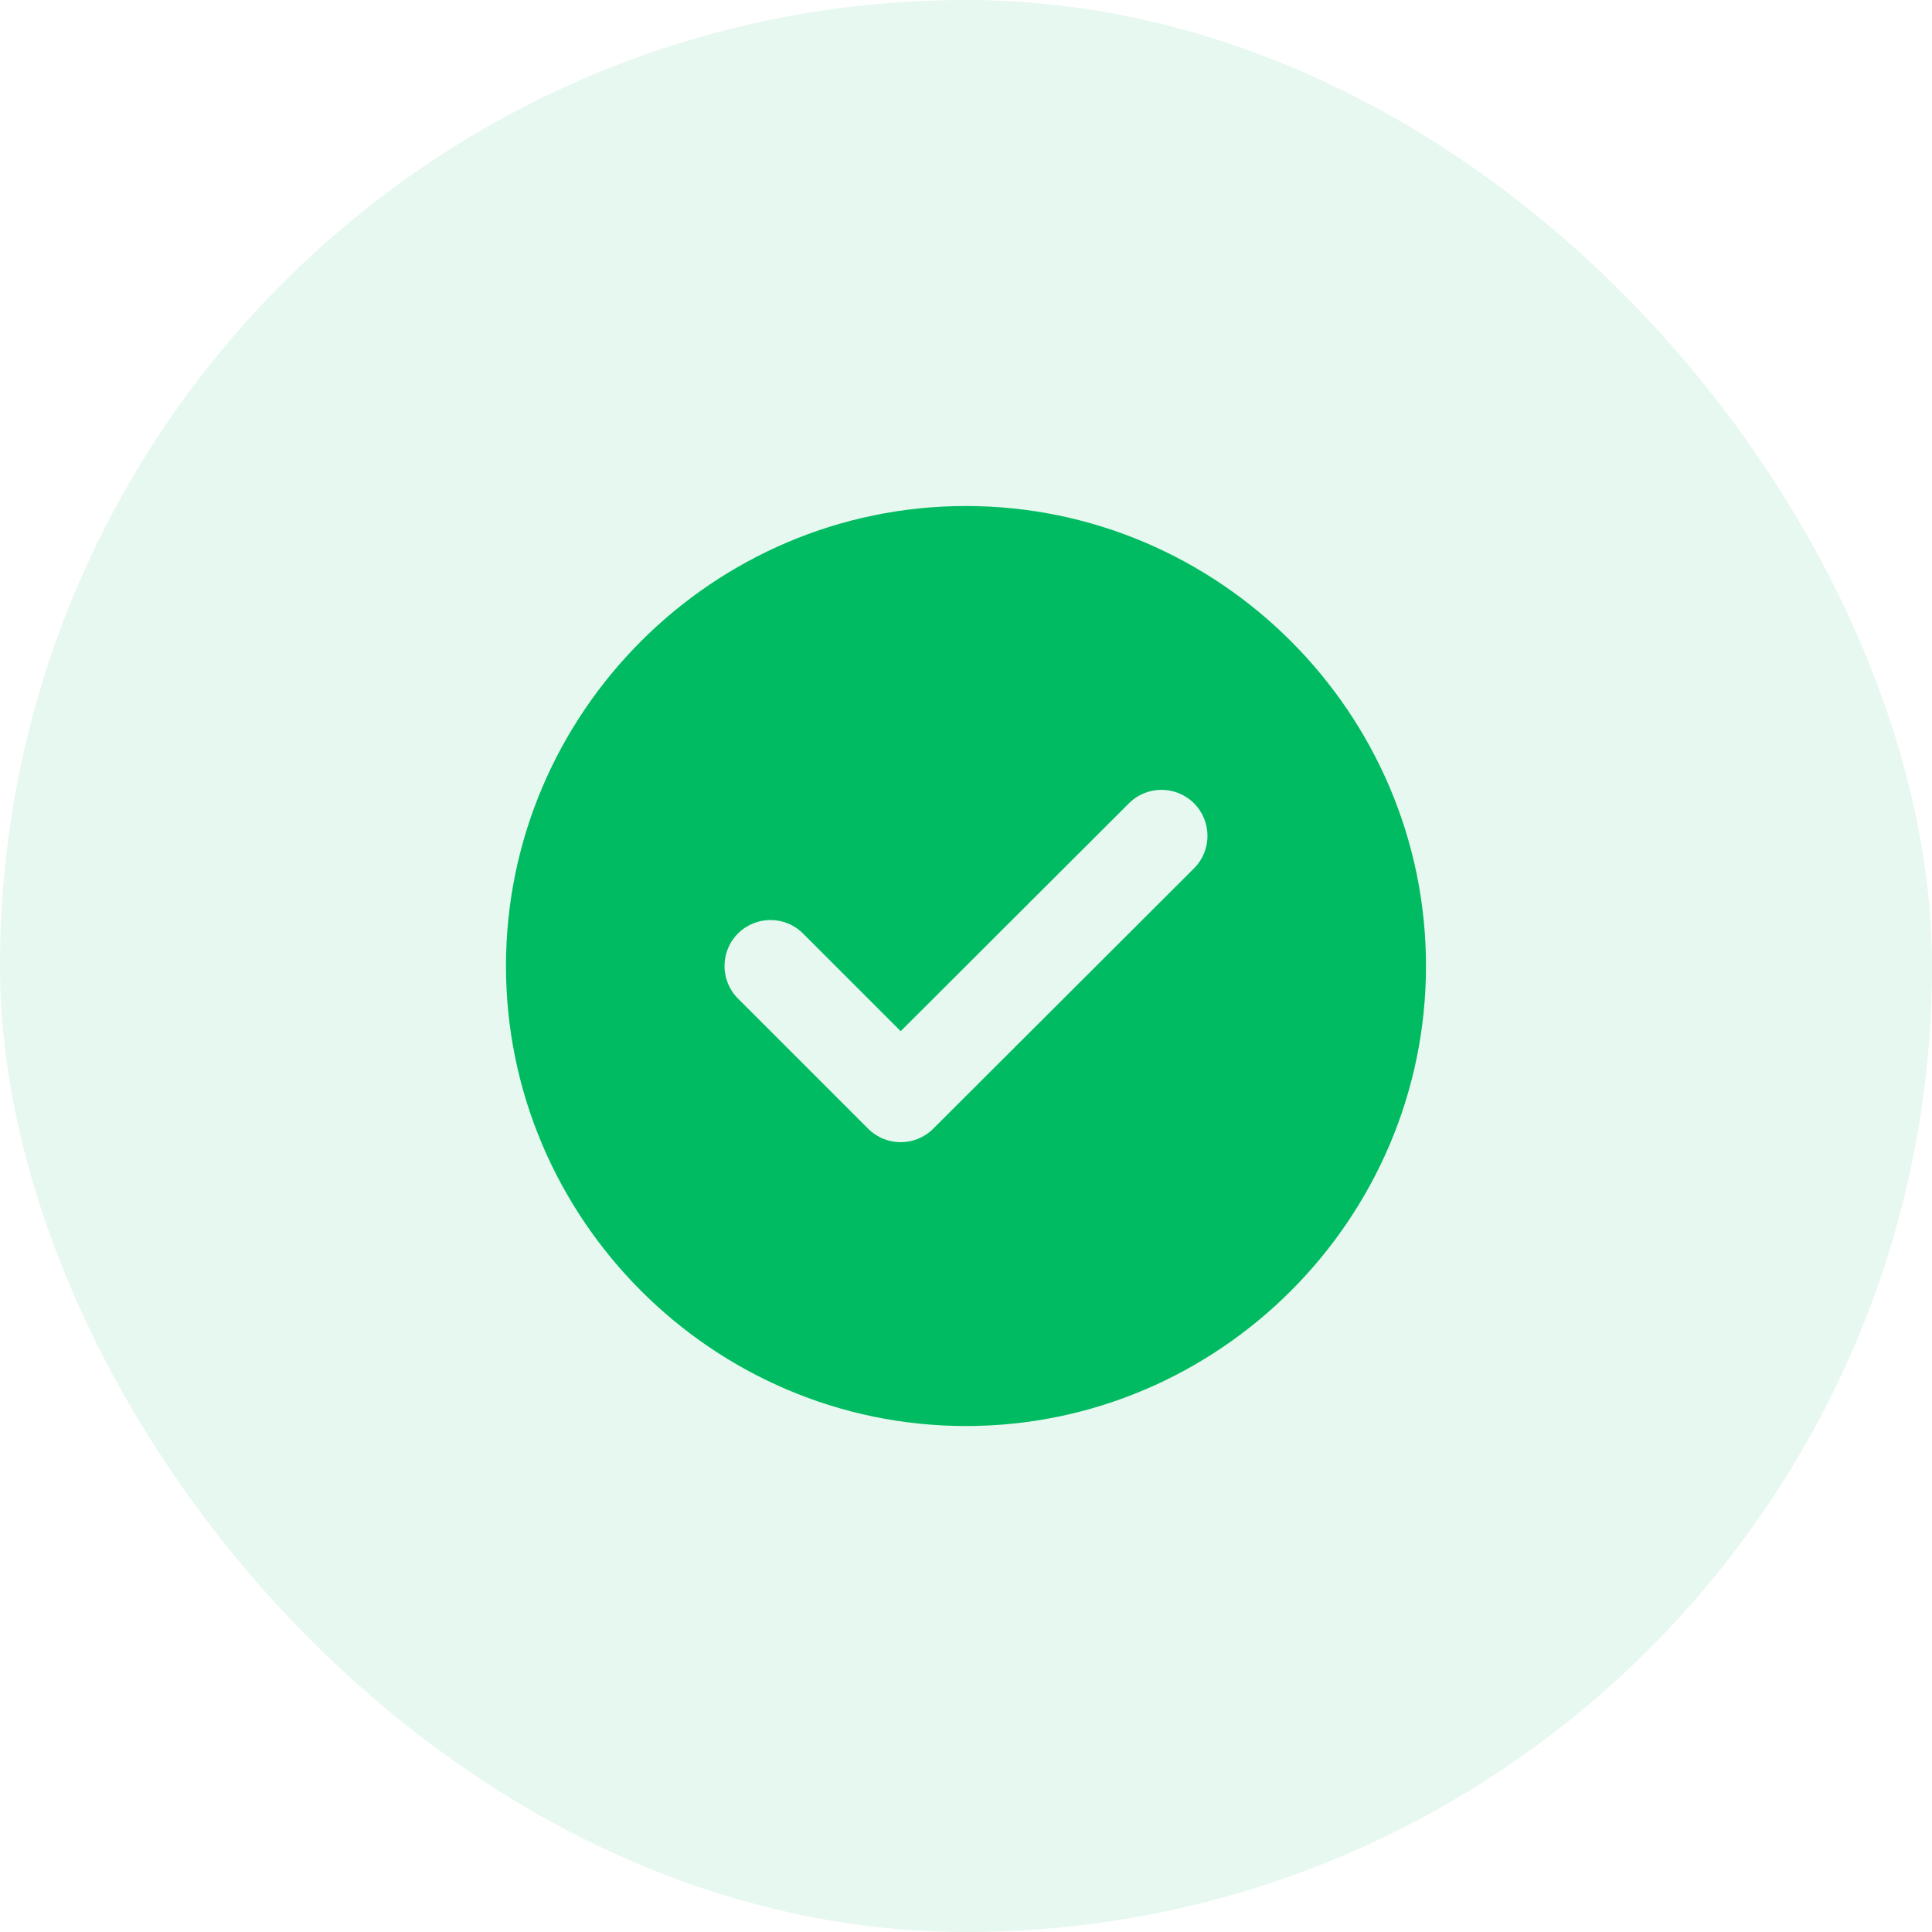
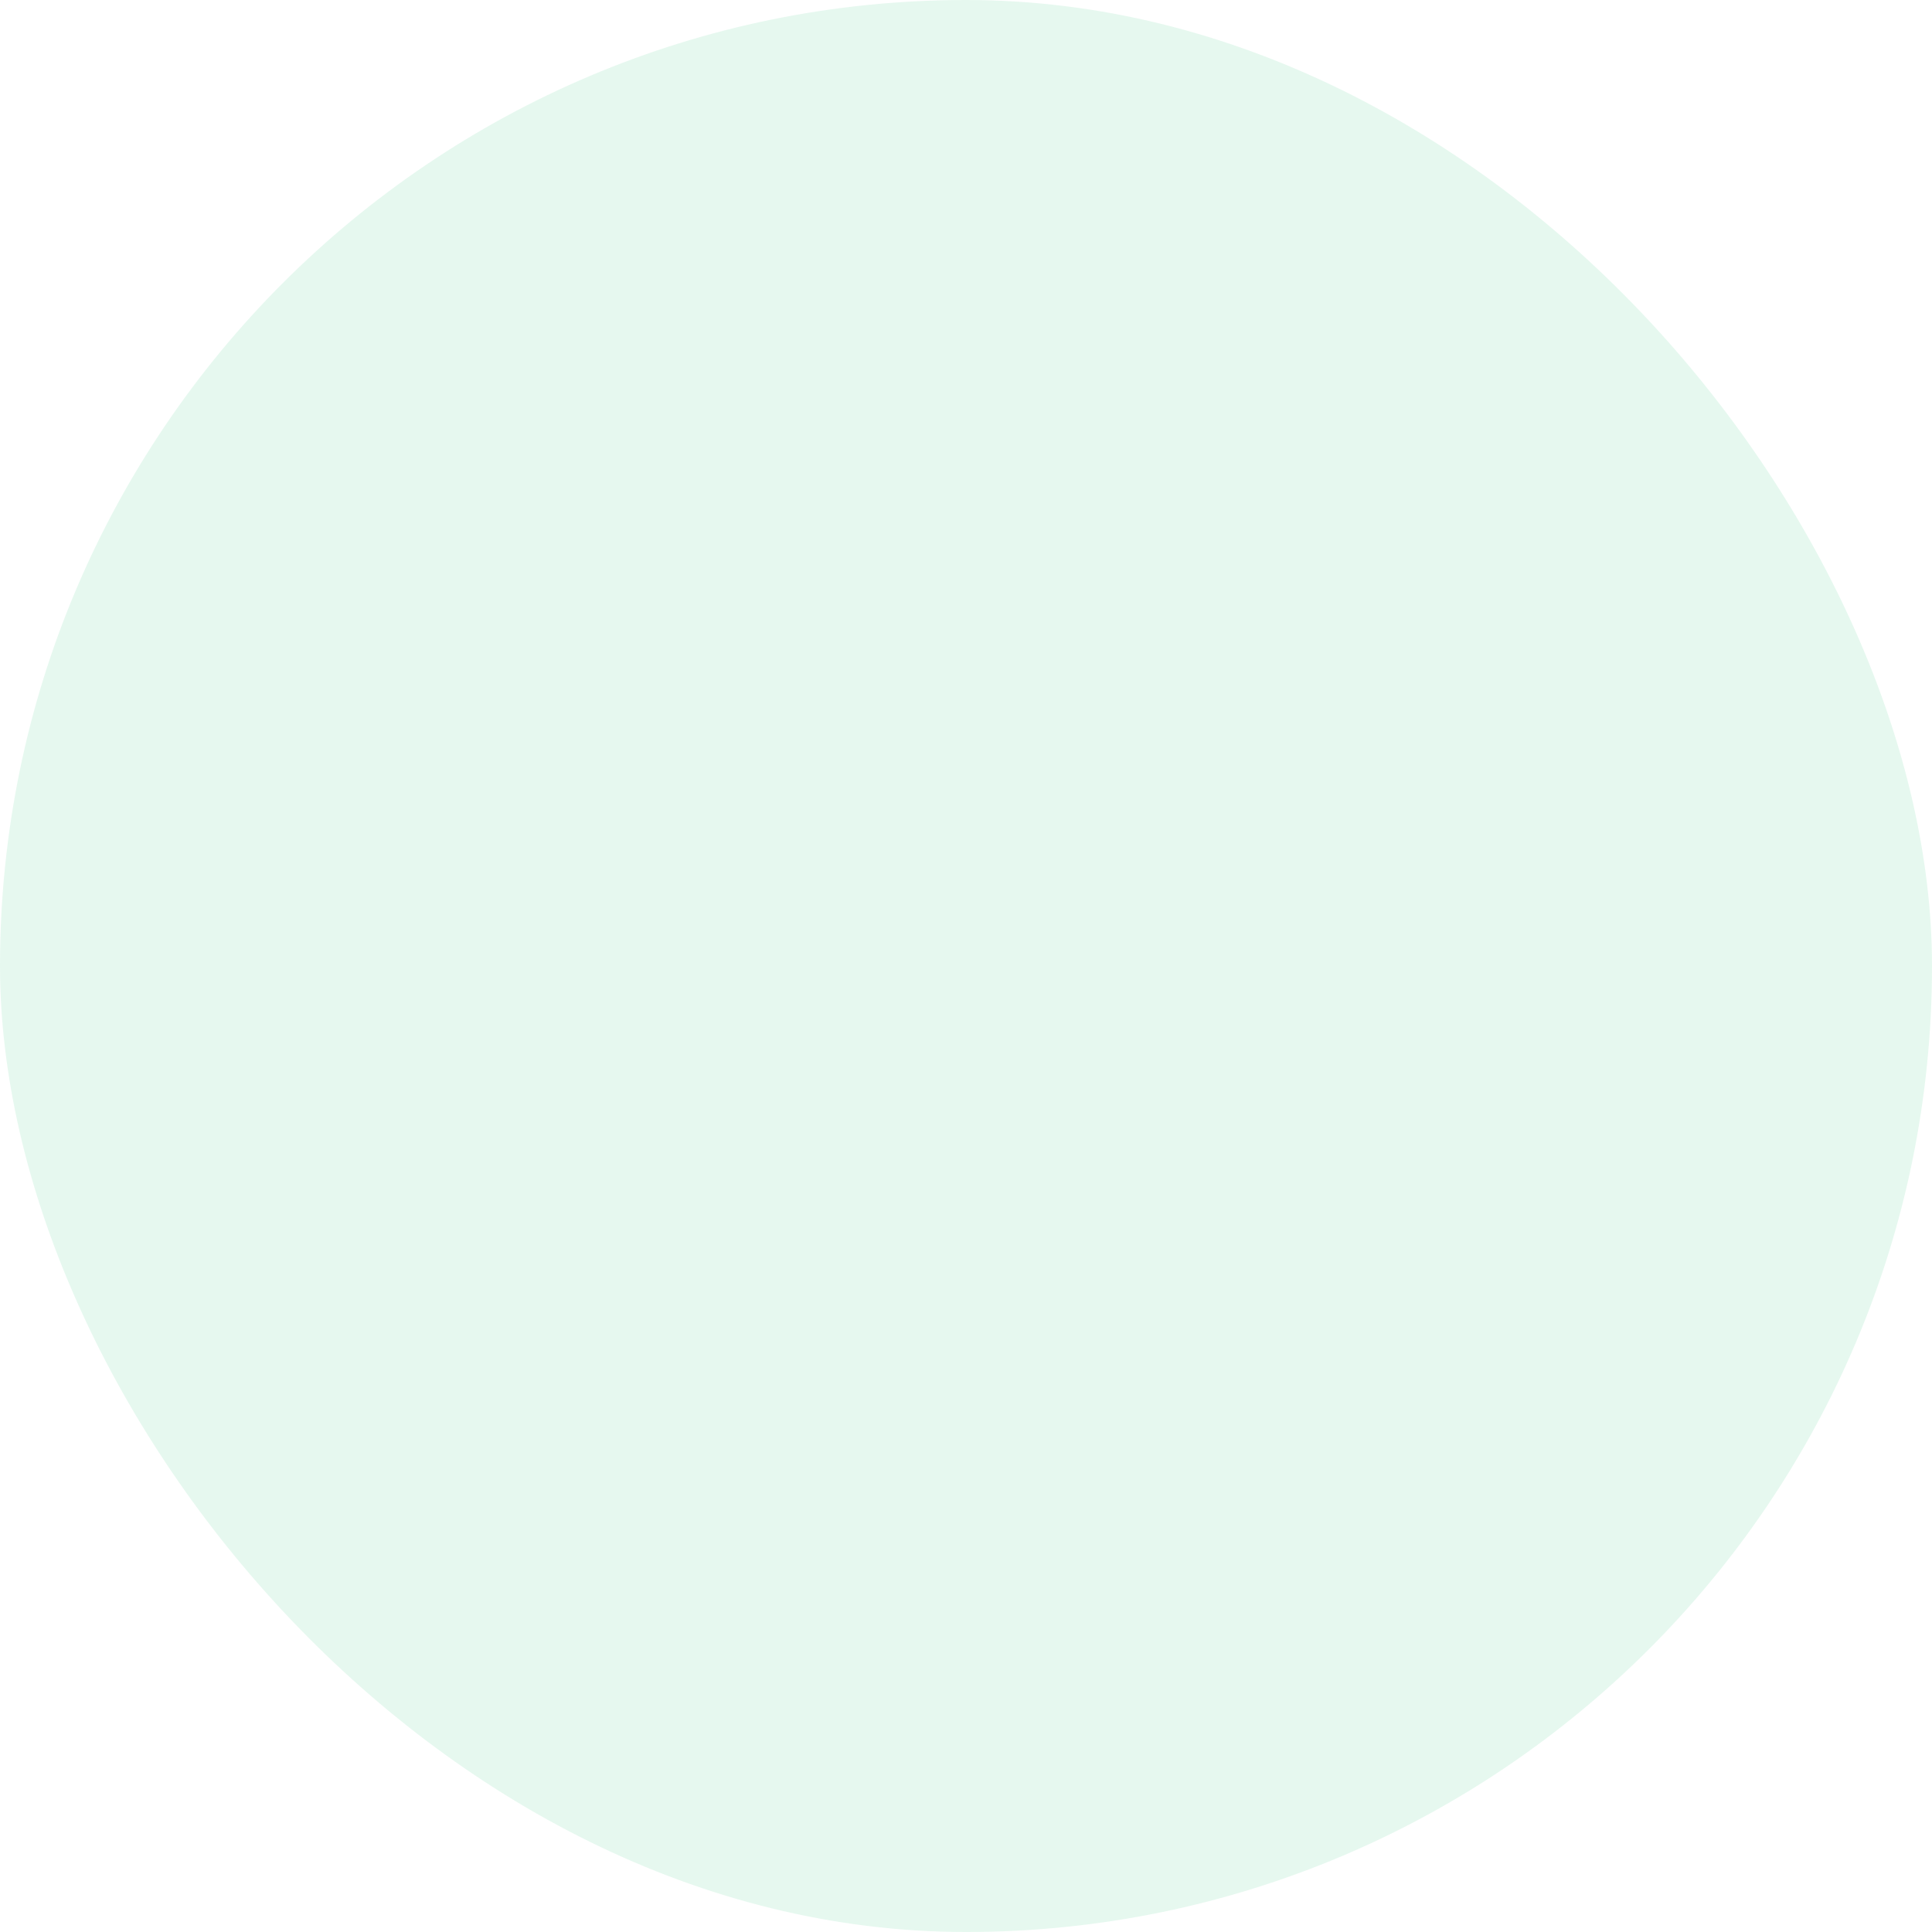
<svg xmlns="http://www.w3.org/2000/svg" width="56" height="56" viewBox="0 0 56 56" fill="none">
  <rect width="56" height="56" rx="28" fill="#00BB61" fill-opacity="0.1" />
-   <path fill-rule="evenodd" clip-rule="evenodd" d="M28 41.334C35.333 41.334 41.333 35.334 41.333 28C41.333 20.667 35.333 14.667 28 14.667C20.666 14.667 14.666 20.667 14.666 28C14.666 35.334 20.666 41.334 28 41.334ZM34.61 23.285C35.13 23.806 35.13 24.651 34.608 25.171L27.049 32.717C26.528 33.237 25.684 33.237 25.164 32.717L21.39 28.943C20.87 28.422 20.87 27.578 21.39 27.058C21.911 26.537 22.755 26.537 23.276 27.058L26.107 29.889L32.724 23.283C33.246 22.763 34.09 22.764 34.61 23.285Z" fill="#00BB61" />
</svg>